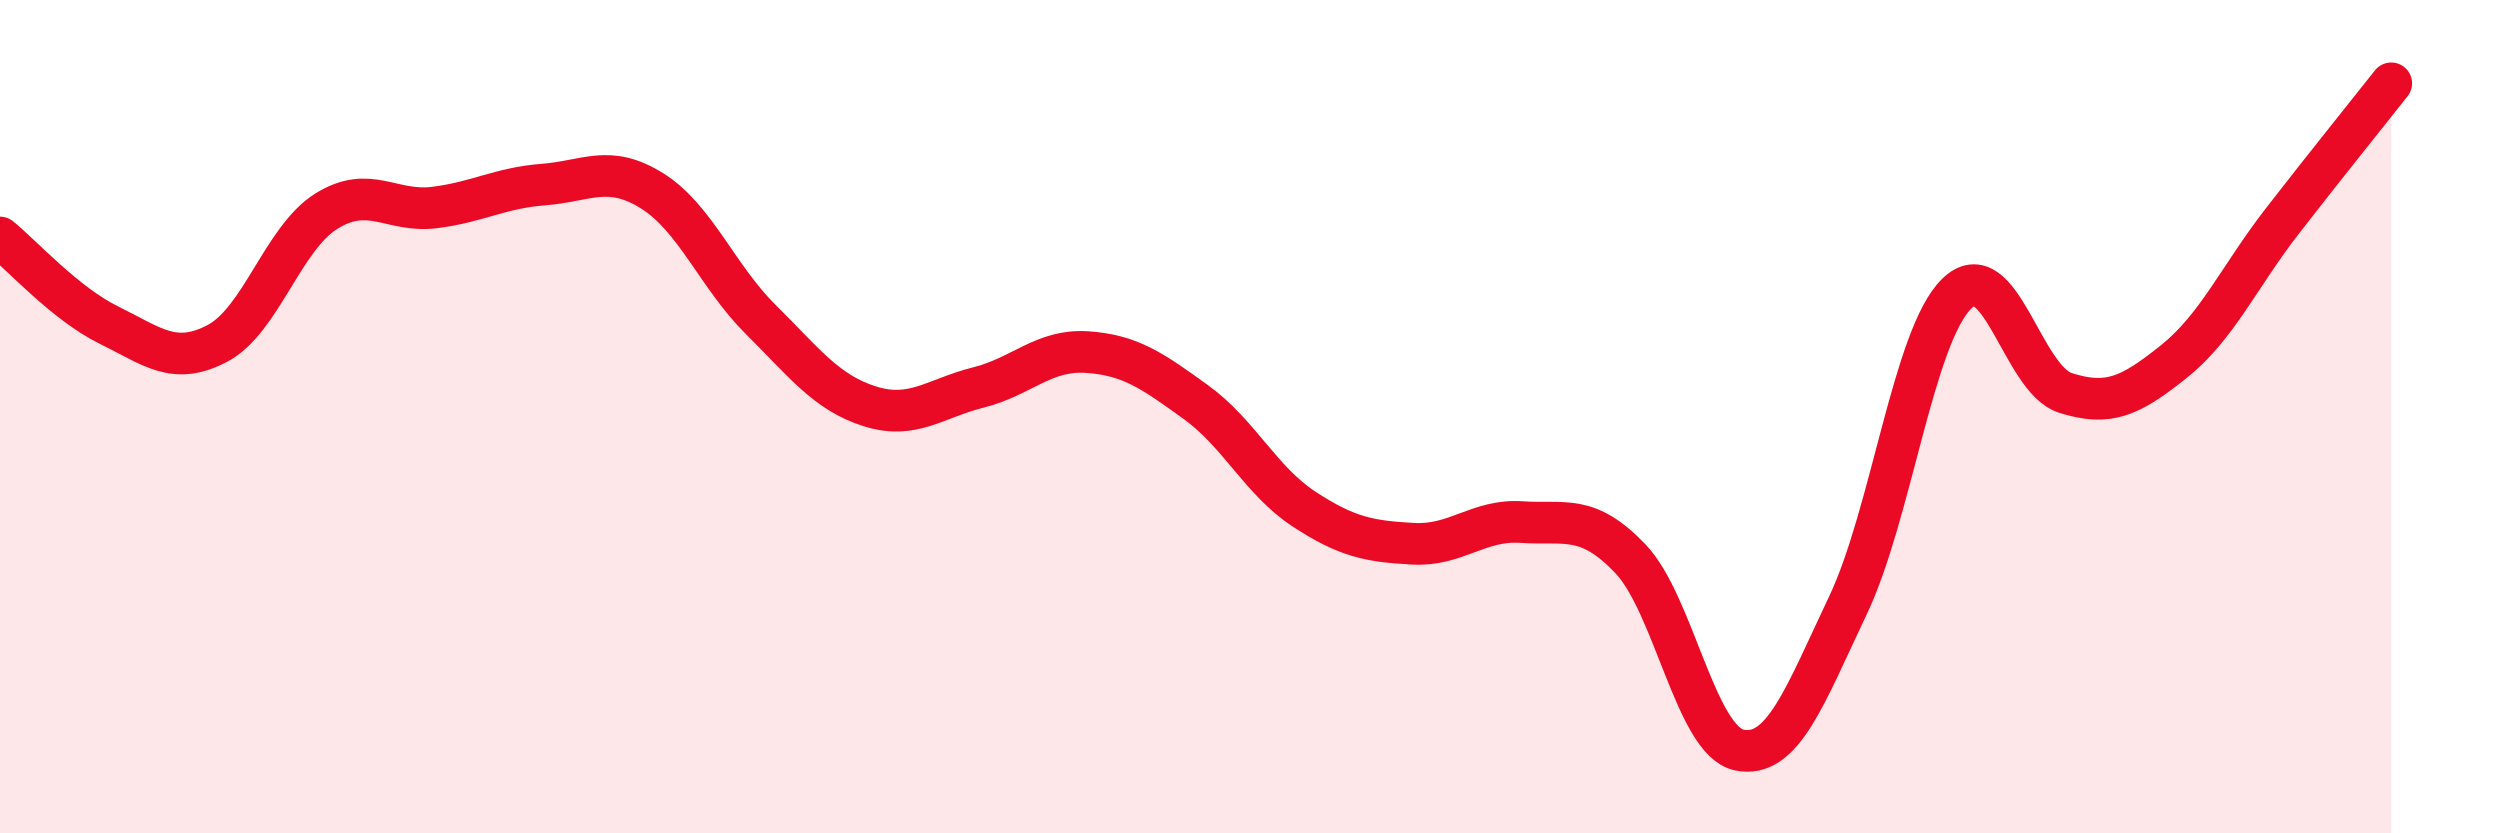
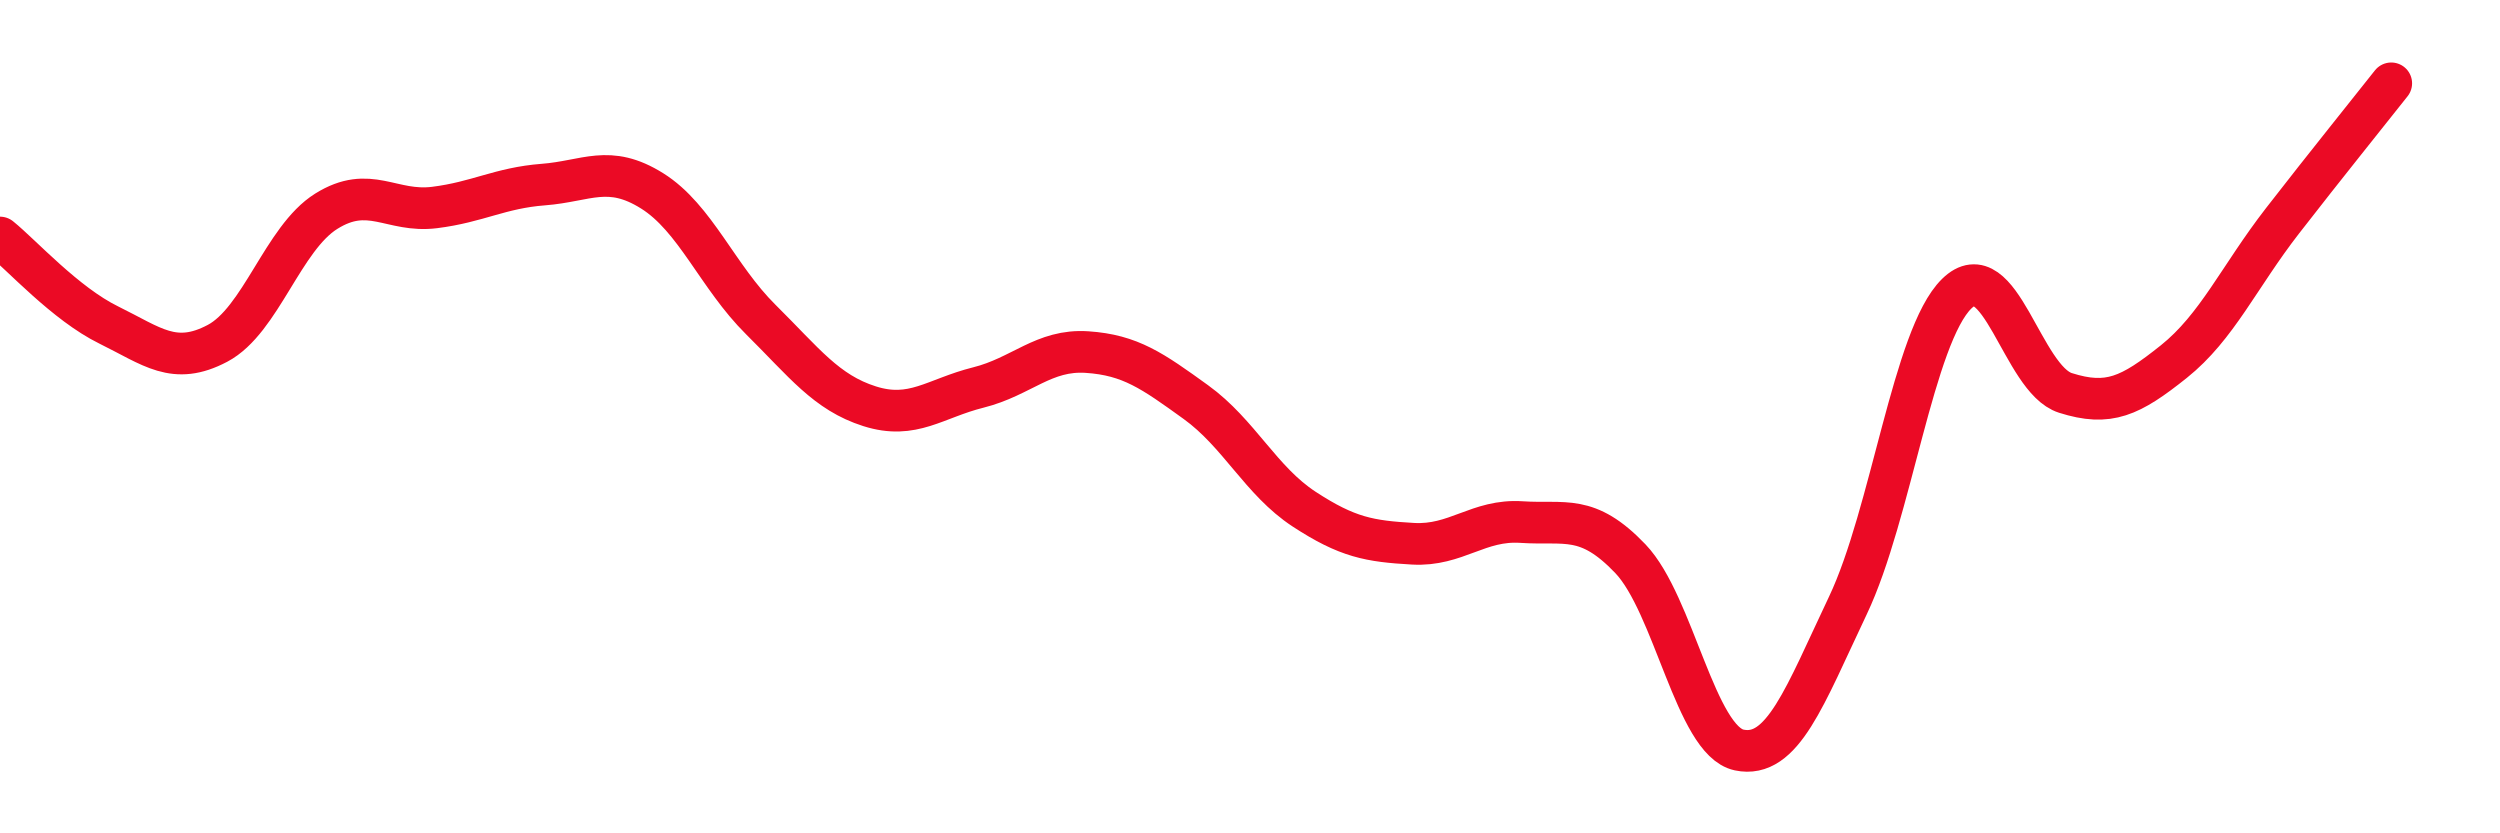
<svg xmlns="http://www.w3.org/2000/svg" width="60" height="20" viewBox="0 0 60 20">
-   <path d="M 0,5.7 C 0.52,6.12 1.57,7.29 2.61,7.8 C 3.65,8.31 4.18,8.79 5.22,8.24 C 6.26,7.69 6.79,5.72 7.83,5.07 C 8.87,4.42 9.39,5.11 10.43,4.98 C 11.47,4.85 12,4.51 13.04,4.43 C 14.08,4.35 14.61,3.93 15.65,4.58 C 16.69,5.23 17.22,6.64 18.26,7.67 C 19.3,8.7 19.83,9.42 20.87,9.75 C 21.91,10.08 22.44,9.56 23.48,9.3 C 24.52,9.04 25.05,8.38 26.09,8.45 C 27.13,8.52 27.66,8.9 28.7,9.65 C 29.74,10.4 30.26,11.54 31.3,12.22 C 32.34,12.9 32.87,12.99 33.91,13.05 C 34.95,13.11 35.48,12.46 36.52,12.53 C 37.56,12.6 38.09,12.32 39.13,13.41 C 40.17,14.5 40.7,17.78 41.74,18 C 42.78,18.22 43.31,16.72 44.35,14.53 C 45.39,12.34 45.92,8.07 46.96,7.05 C 48,6.03 48.53,9.1 49.57,9.43 C 50.61,9.76 51.13,9.51 52.17,8.68 C 53.21,7.85 53.74,6.64 54.78,5.3 C 55.82,3.96 56.87,2.66 57.39,2L57.39 20L0 20Z" fill="#EB0A25" opacity="0.1" stroke-linecap="round" stroke-linejoin="round" />
  <path d="M 0,5.7 C 0.52,6.12 1.57,7.29 2.61,7.8 C 3.65,8.31 4.18,8.79 5.22,8.24 C 6.26,7.69 6.79,5.72 7.83,5.07 C 8.87,4.42 9.39,5.11 10.43,4.98 C 11.47,4.85 12,4.51 13.04,4.43 C 14.08,4.35 14.61,3.93 15.65,4.58 C 16.69,5.23 17.22,6.64 18.26,7.67 C 19.3,8.7 19.83,9.42 20.87,9.75 C 21.91,10.08 22.44,9.56 23.48,9.3 C 24.52,9.04 25.05,8.38 26.09,8.45 C 27.13,8.52 27.66,8.9 28.7,9.65 C 29.74,10.4 30.26,11.54 31.3,12.22 C 32.34,12.9 32.87,12.99 33.91,13.05 C 34.95,13.11 35.48,12.46 36.52,12.53 C 37.56,12.6 38.09,12.32 39.13,13.41 C 40.17,14.5 40.7,17.78 41.74,18 C 42.78,18.22 43.31,16.72 44.35,14.53 C 45.39,12.34 45.92,8.07 46.96,7.05 C 48,6.03 48.53,9.1 49.57,9.43 C 50.61,9.76 51.13,9.51 52.17,8.68 C 53.21,7.85 53.74,6.64 54.78,5.3 C 55.82,3.96 56.87,2.66 57.39,2" stroke="#EB0A25" stroke-width="1" fill="none" stroke-linecap="round" stroke-linejoin="round" />
</svg>